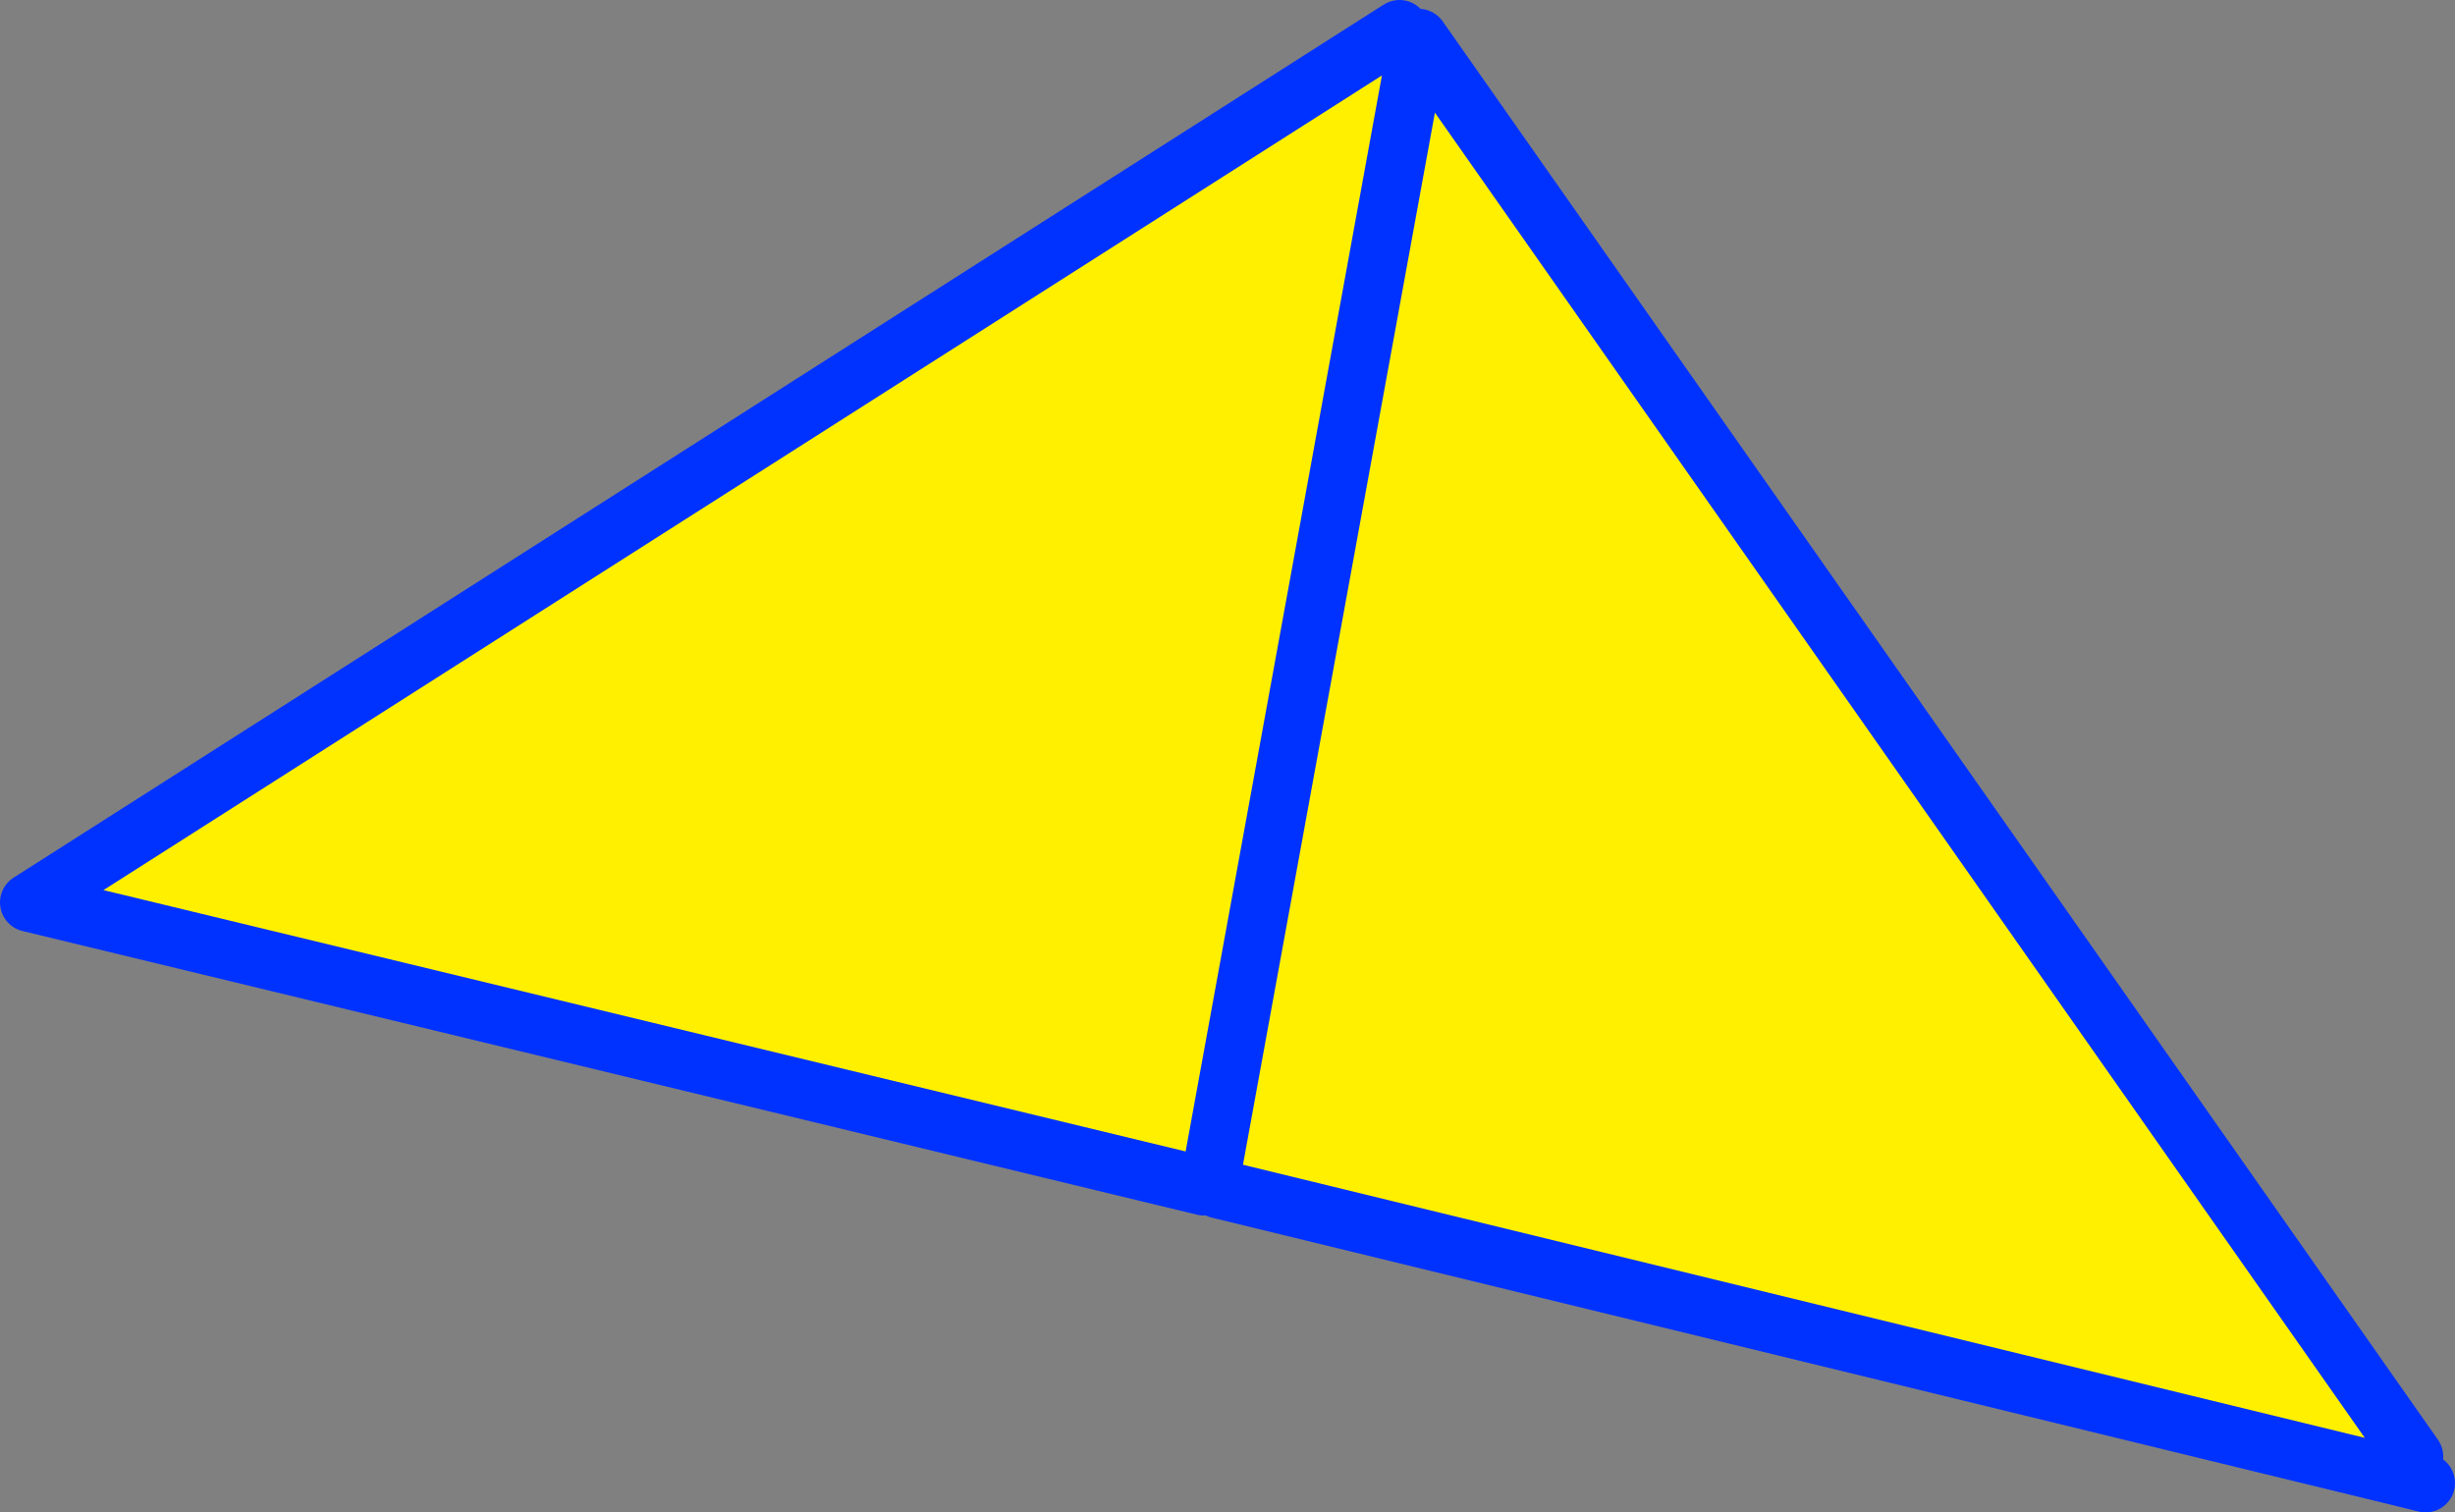
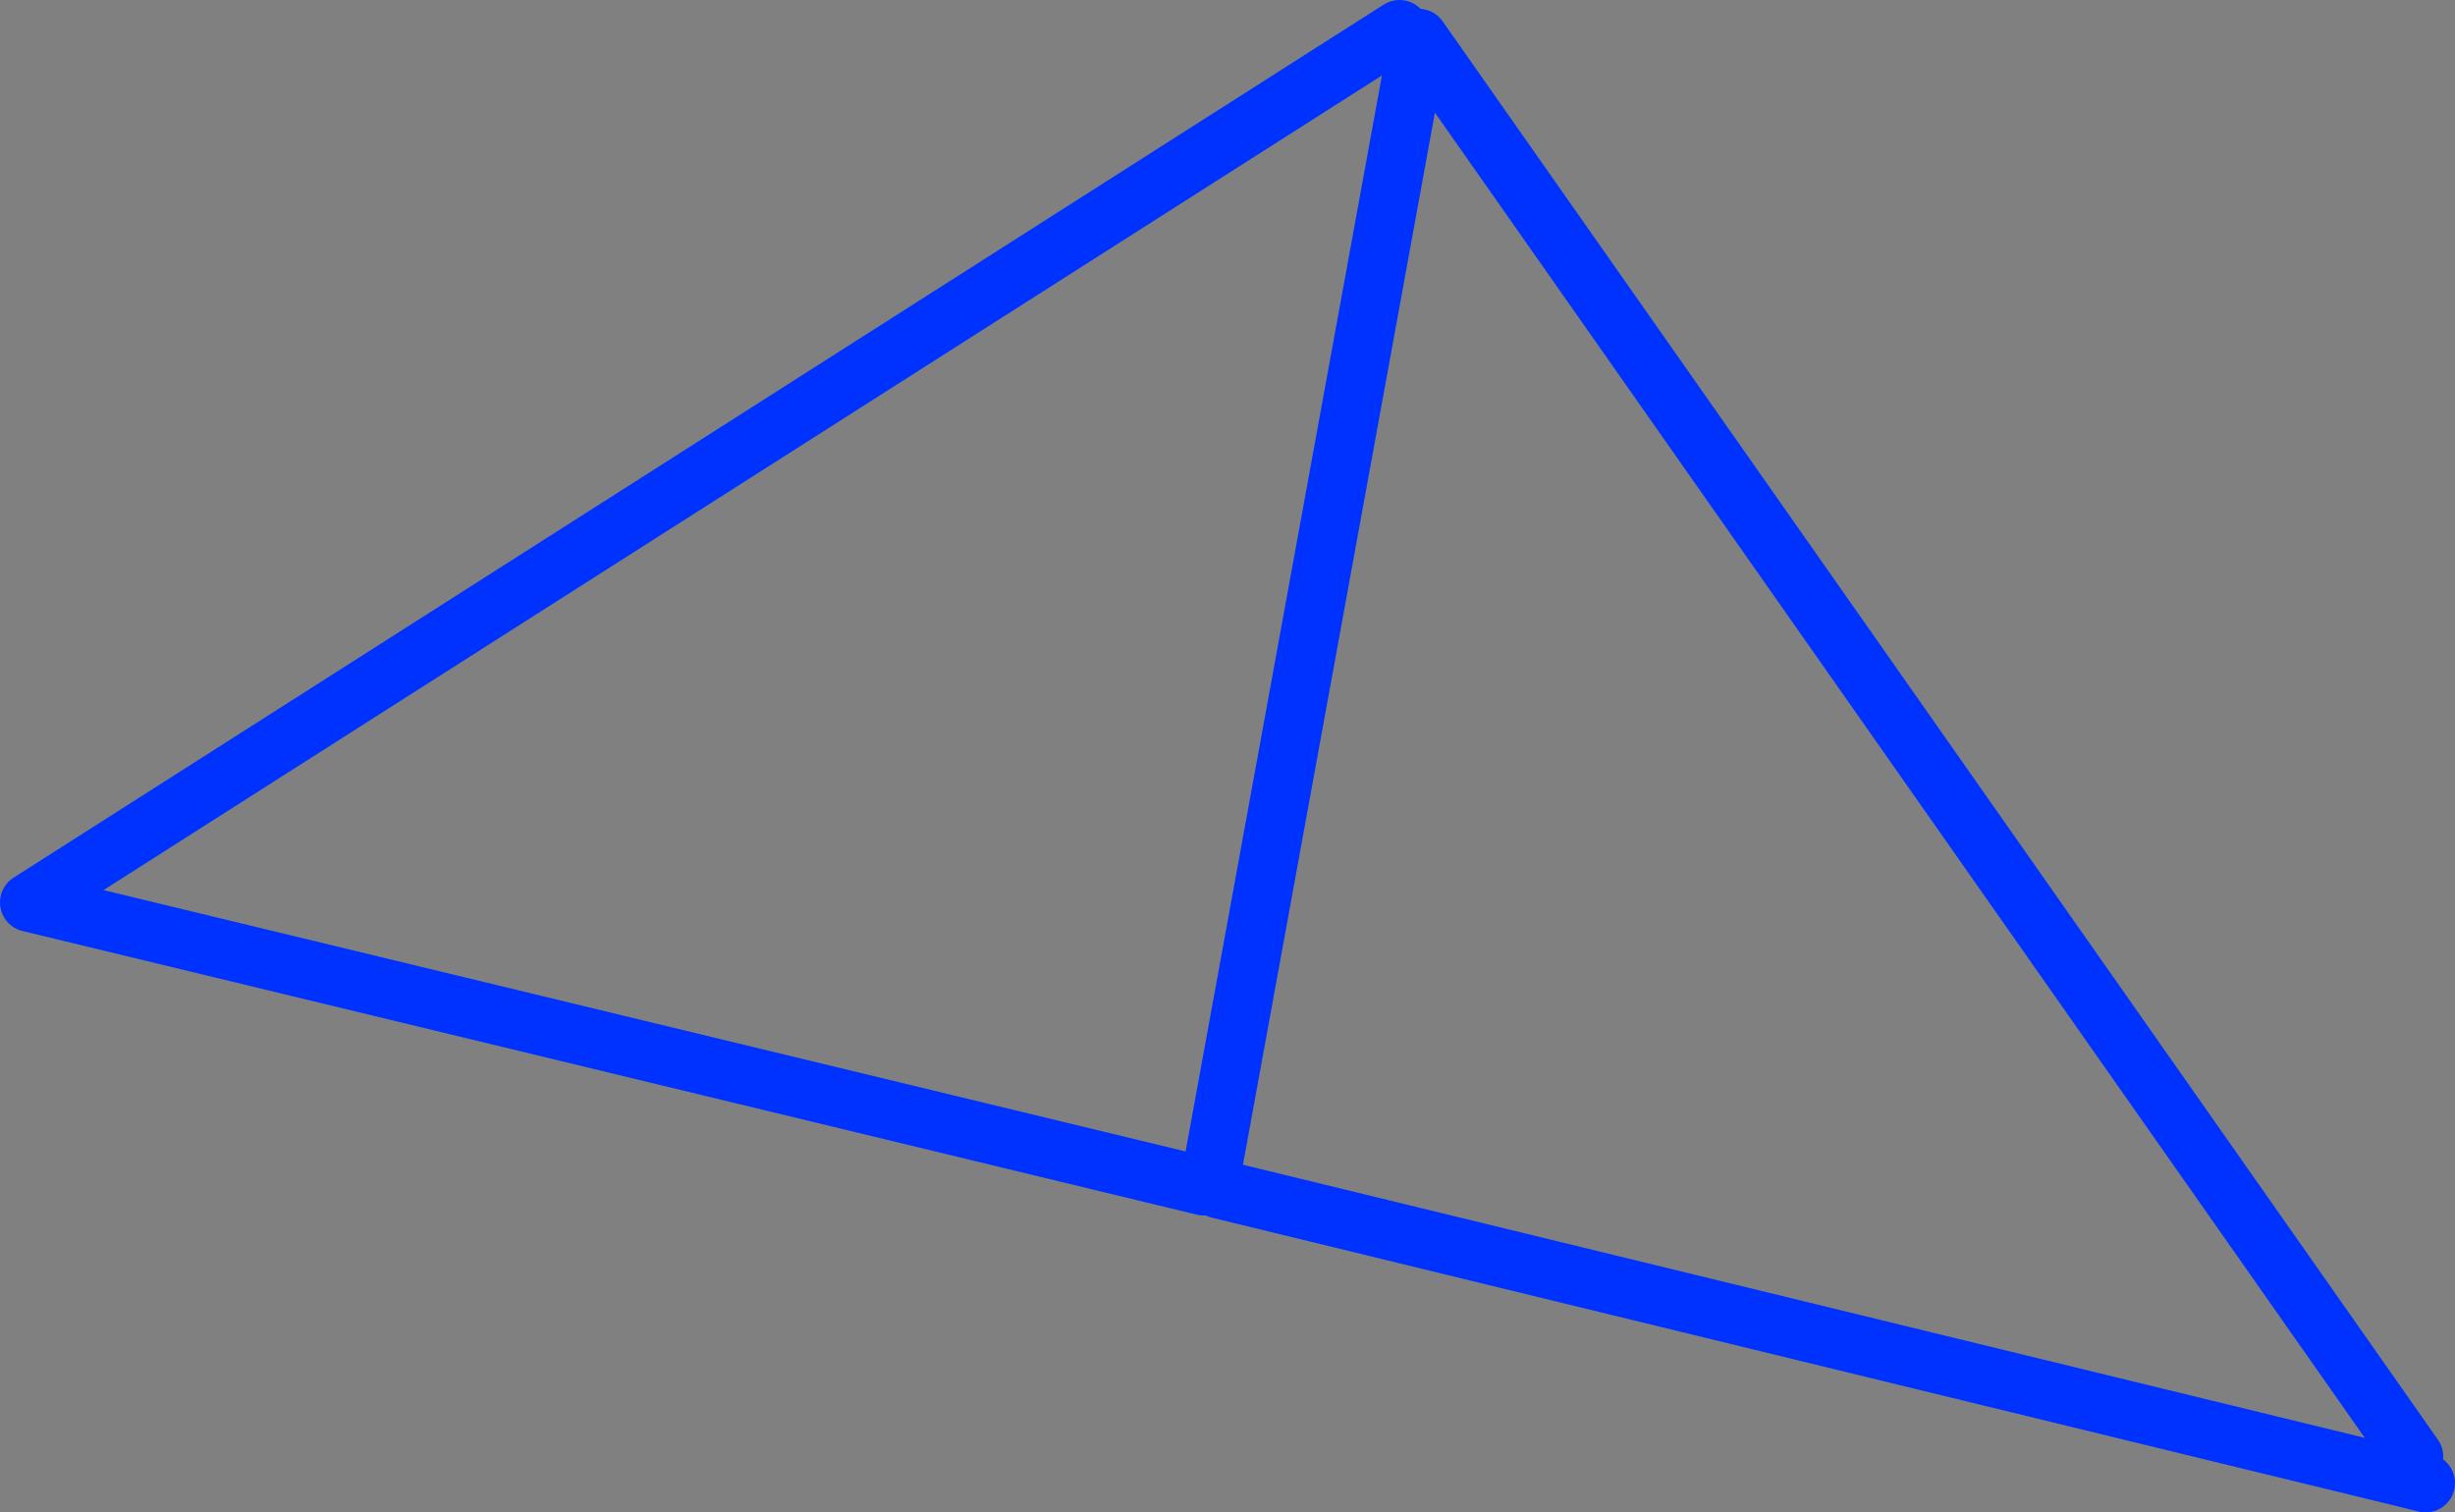
<svg xmlns="http://www.w3.org/2000/svg" height="51.45px" width="83.5px">
  <rect width="100%" height="100%" fill="#808080" stroke="none" />
  <g transform="matrix(1.0, 0.0, 0.0, 1.0, -323.35, -178.85)">
-     <path d="M370.95 179.85 L371.6 180.15 405.45 228.4 405.25 229.15 364.8 219.3 364.4 219.0 364.3 219.2 324.35 209.55 370.95 179.85 M364.55 218.8 L371.6 180.15 364.55 218.8" fill="#fff000" fill-rule="evenodd" stroke="none" />
    <path d="M371.6 180.15 L405.45 228.4 M405.25 229.15 L405.85 229.3 M364.8 219.3 L405.25 229.15 M364.3 219.2 L324.35 209.55 370.95 179.85 M371.6 180.15 L364.55 218.8" fill="none" stroke="#0032ff" stroke-linecap="round" stroke-linejoin="round" stroke-width="2.0" />
  </g>
</svg>